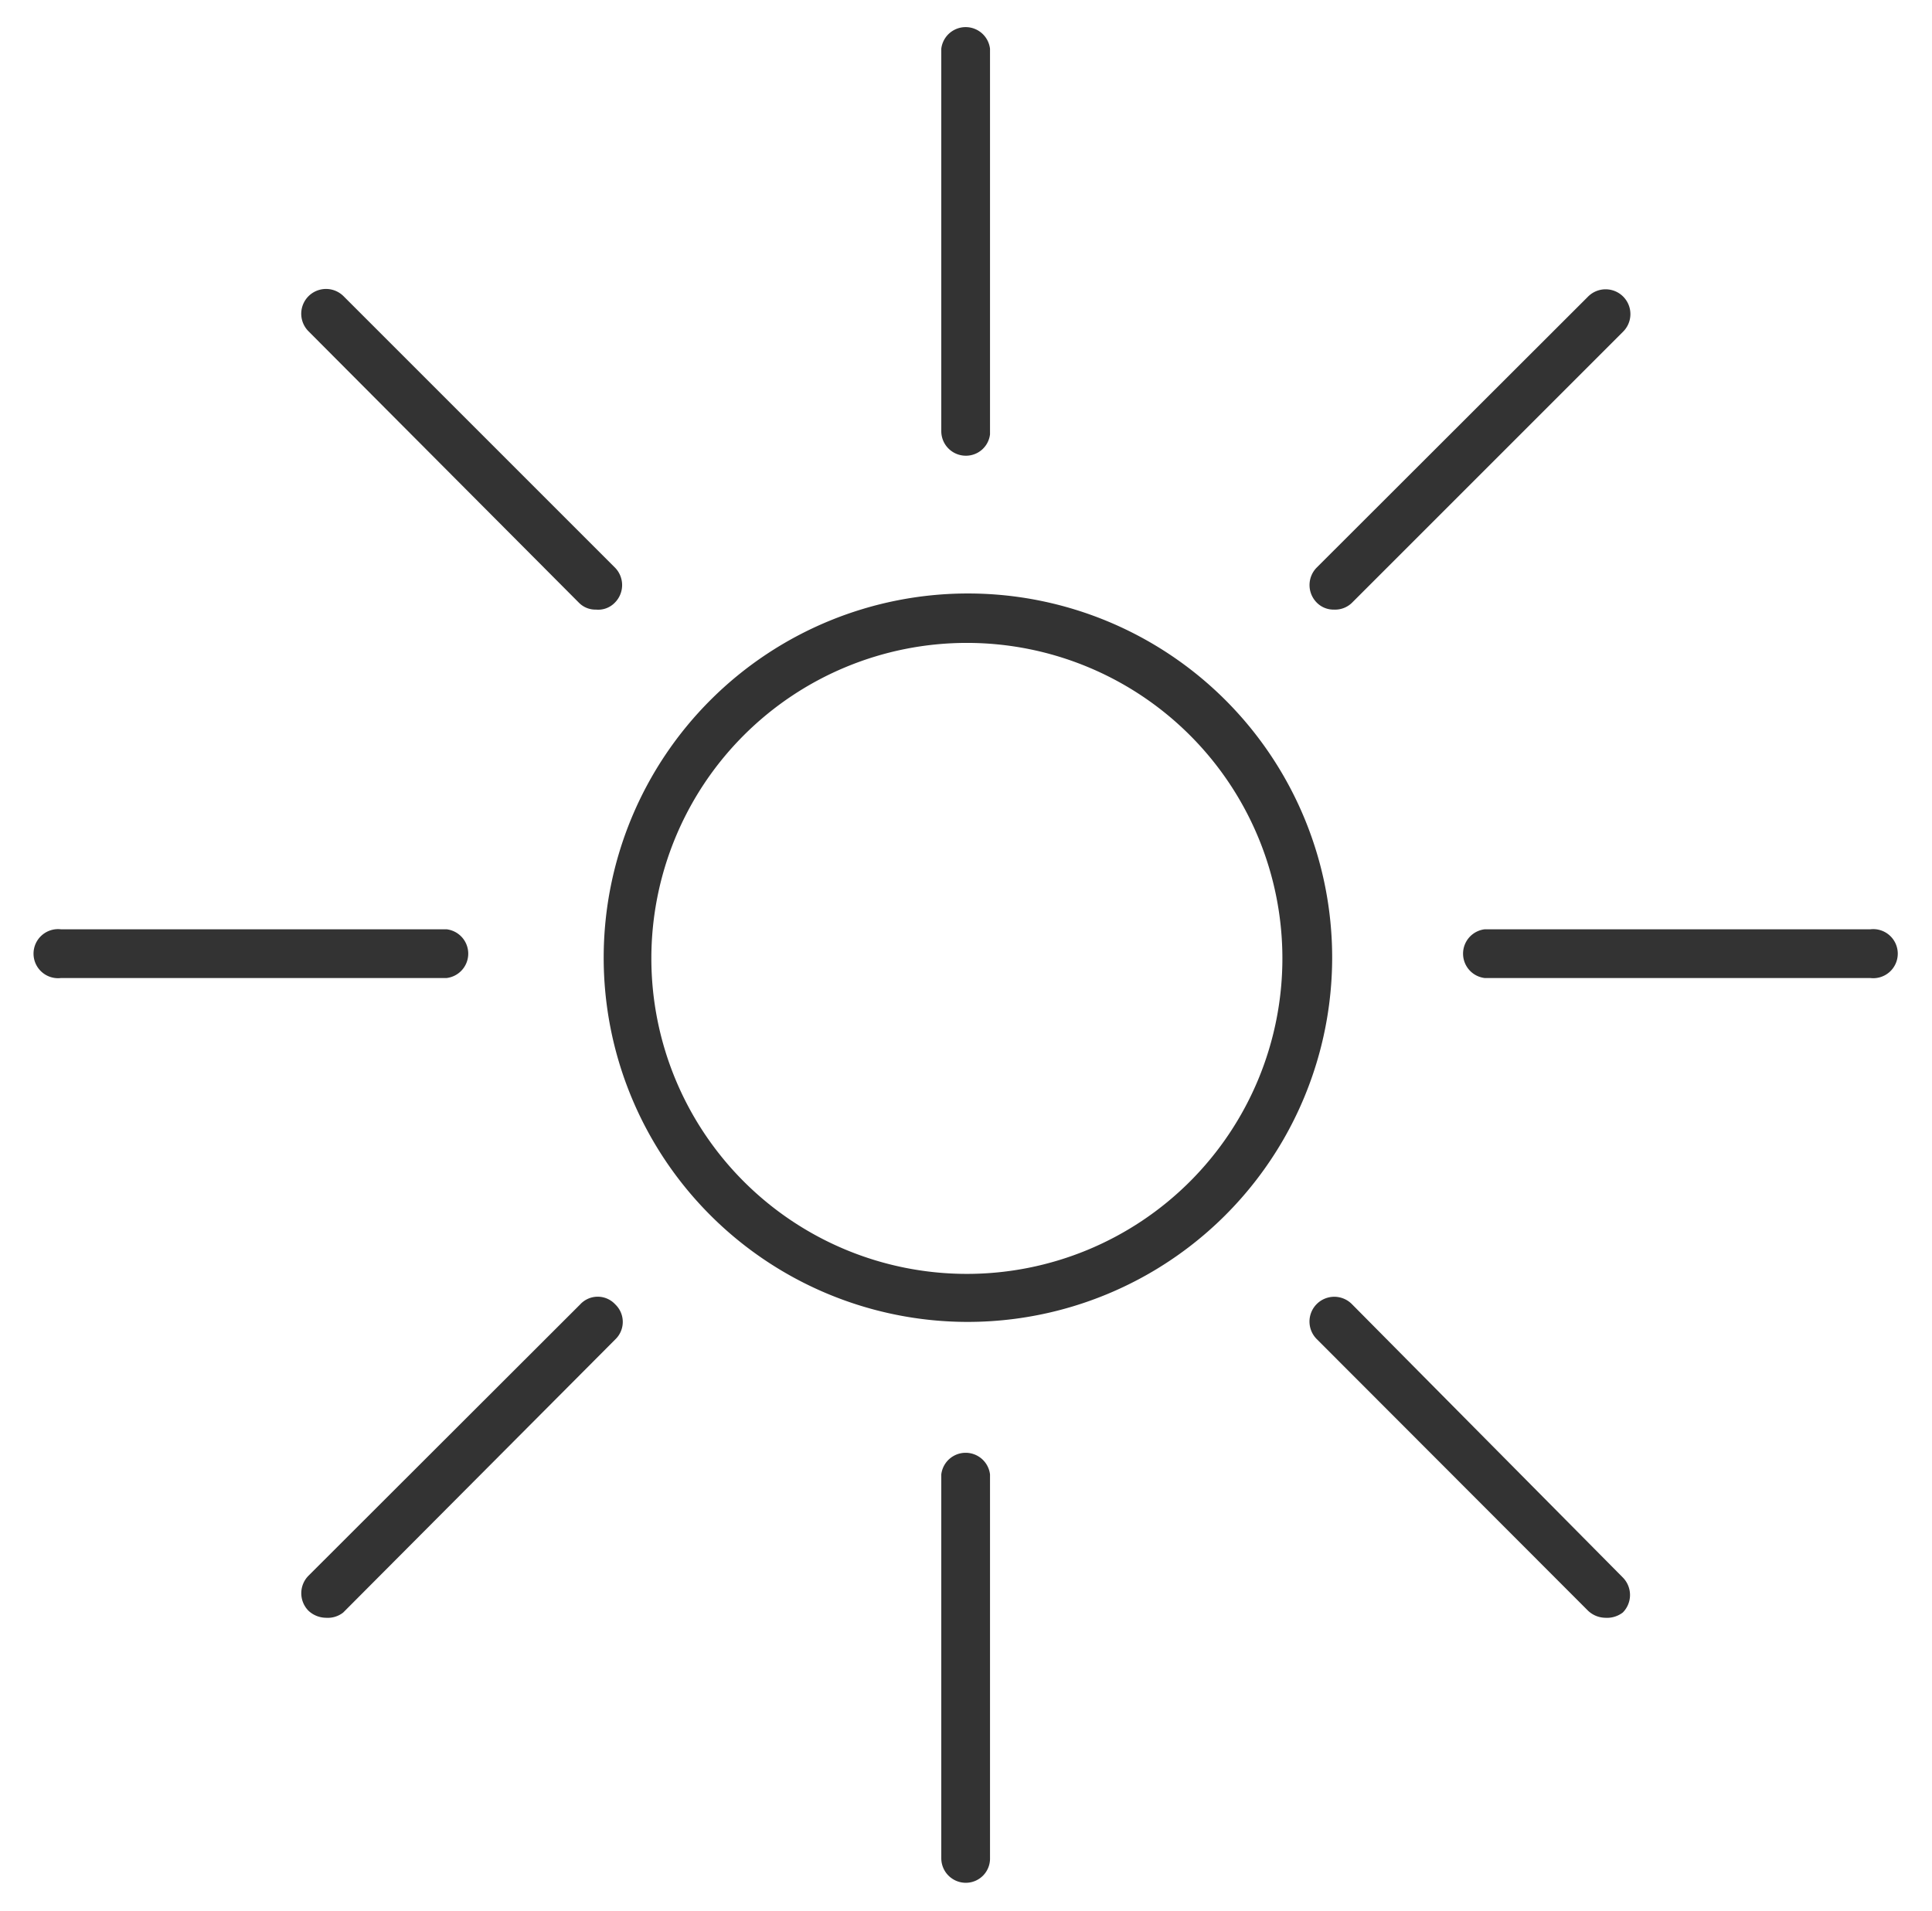
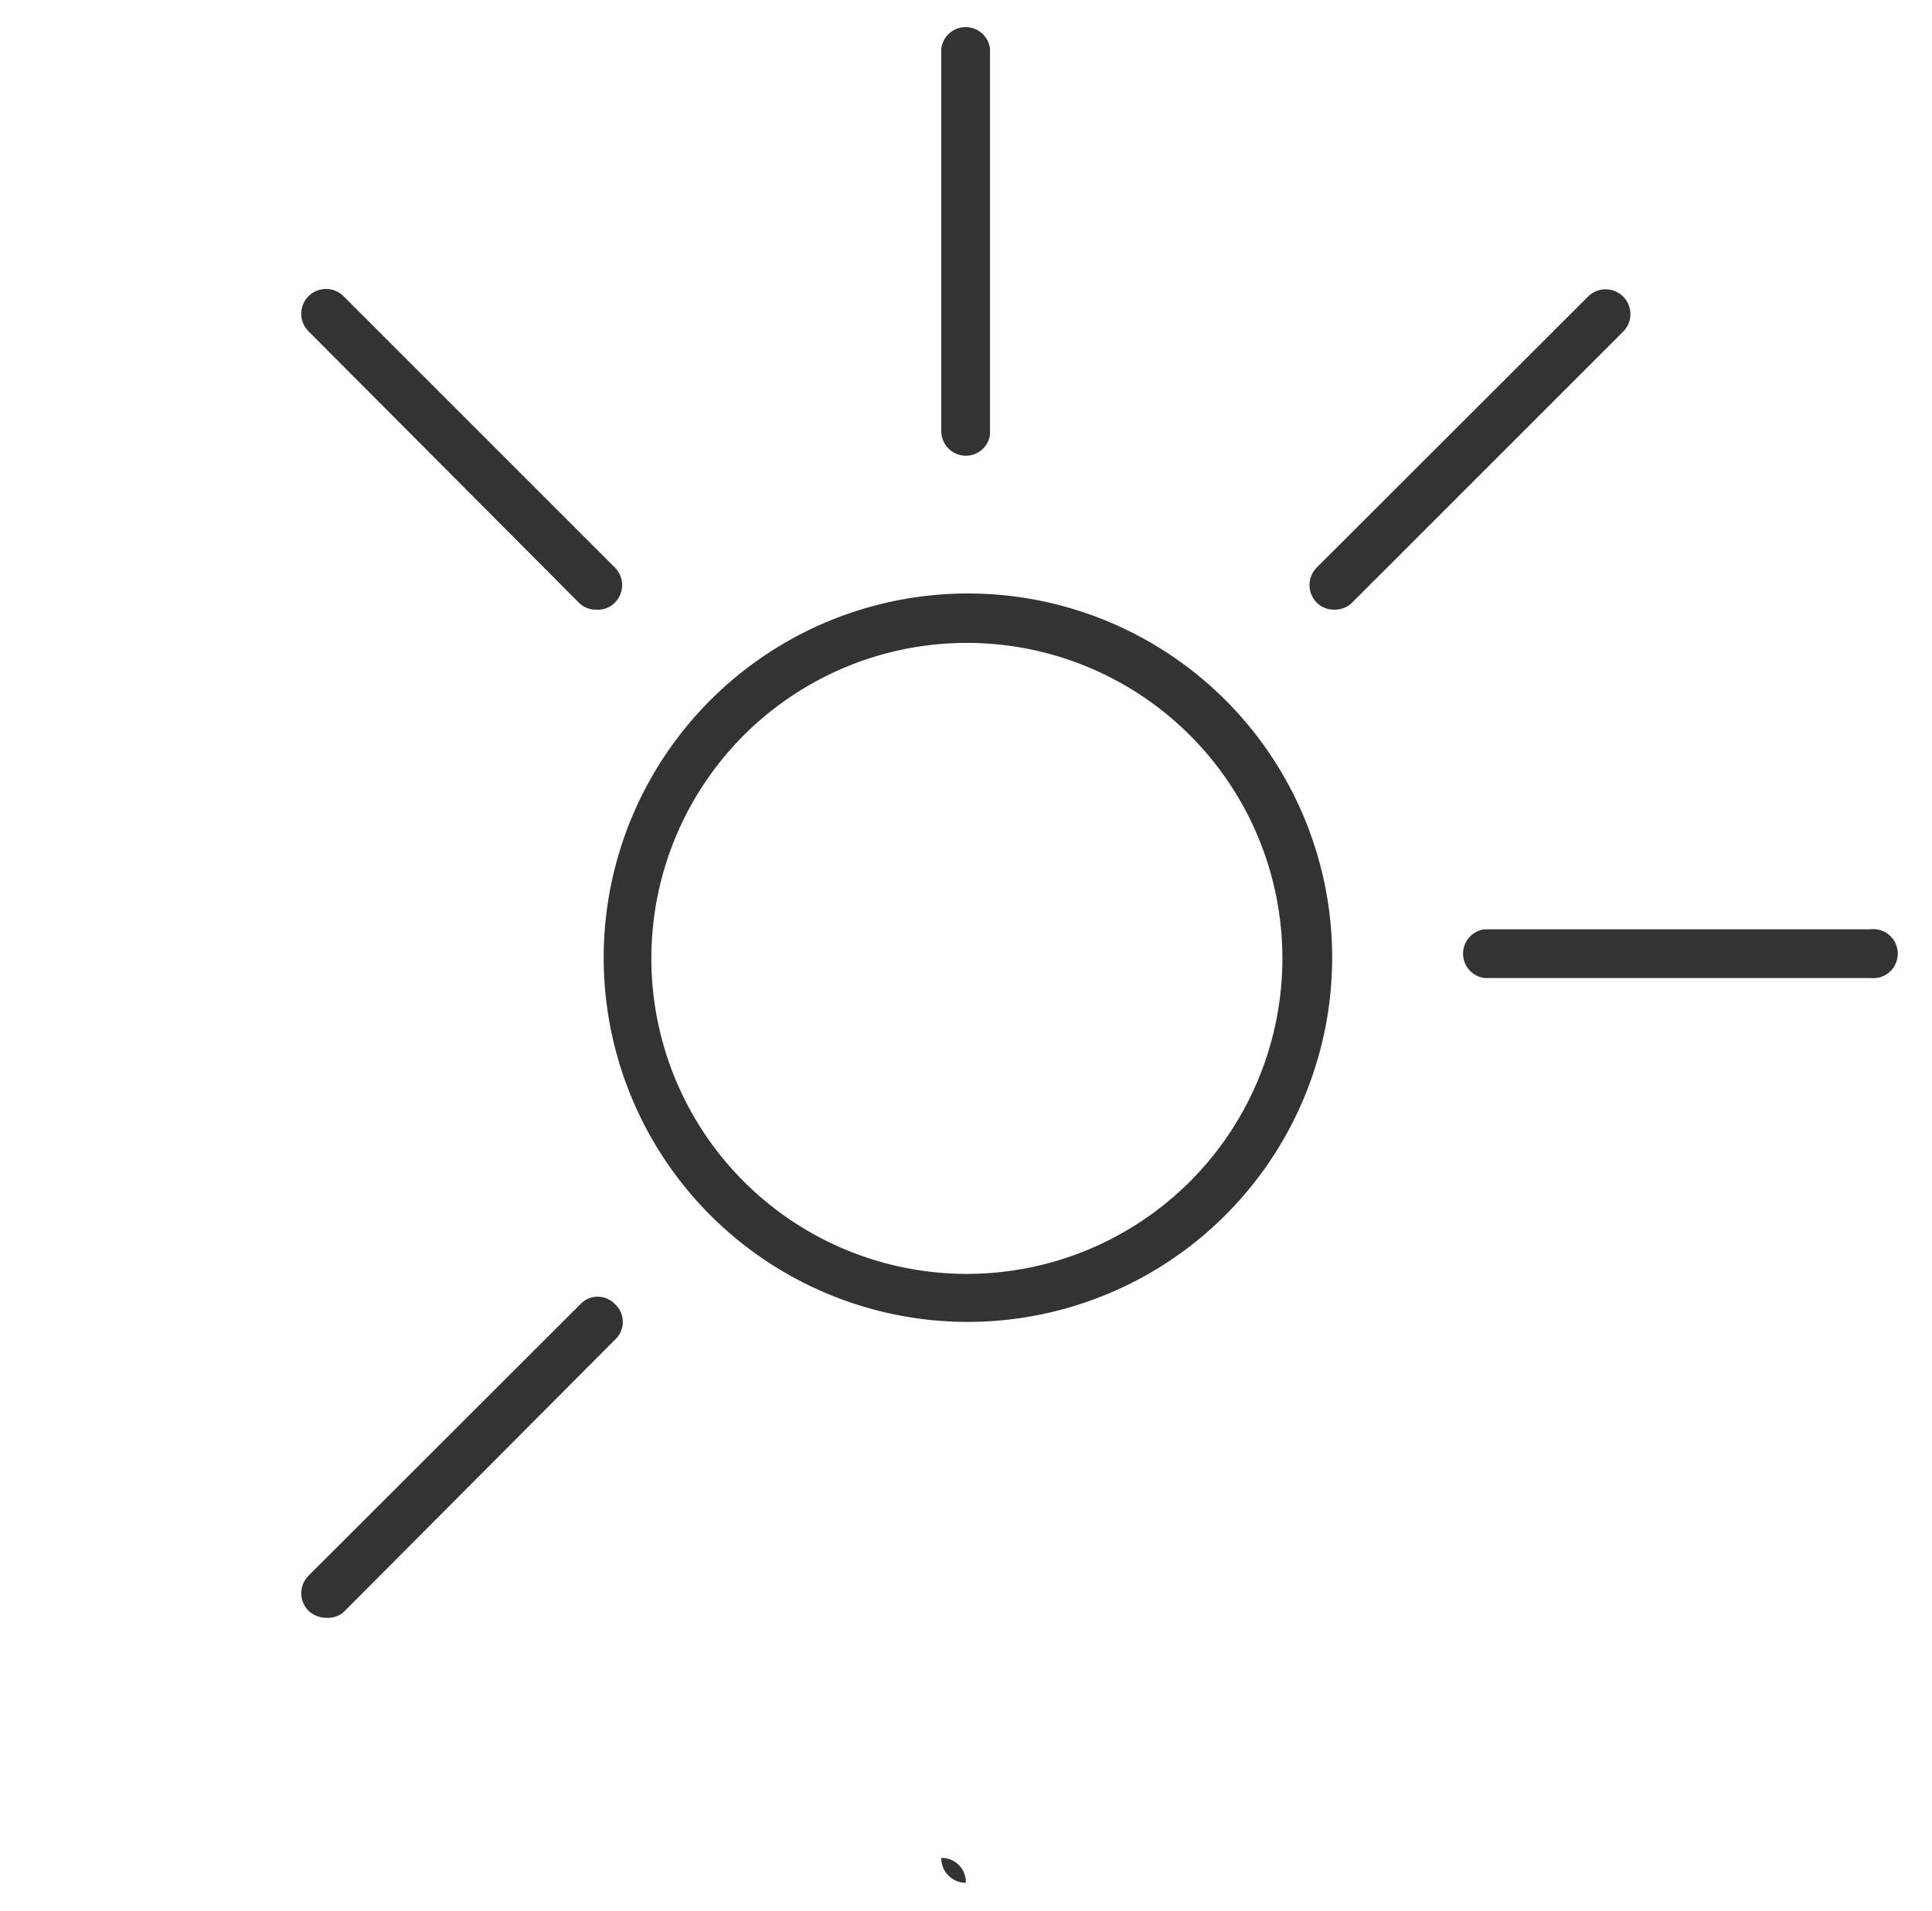
<svg xmlns="http://www.w3.org/2000/svg" viewBox="0 0 55.11 54.52">
  <defs>
    <style>.cls-1{fill:#333;}.cls-2{fill:none;}</style>
  </defs>
  <g id="レイヤー_2" data-name="レイヤー 2">
    <g id="レイヤー_1-2" data-name="レイヤー 1">
      <path class="cls-1" d="M27.58,37.71A10.39,10.39,0,1,1,38,27.33,10.4,10.4,0,0,1,27.58,37.71Zm0-19.37a9,9,0,1,0,9,9A9,9,0,0,0,27.58,18.34Z" />
      <path class="cls-1" d="M27.55,13a.7.7,0,0,1-.7-.7V1.39a.7.7,0,0,1,1.39,0v11A.69.69,0,0,1,27.55,13Z" />
-       <path class="cls-1" d="M27.55,53.71a.7.7,0,0,1-.7-.7V42.06a.7.7,0,0,1,1.39,0V53A.69.69,0,0,1,27.55,53.71Z" />
+       <path class="cls-1" d="M27.55,53.71a.7.7,0,0,1-.7-.7V42.06V53A.69.69,0,0,1,27.55,53.71Z" />
      <path class="cls-1" d="M38.05,17.39a.67.67,0,0,1-.49-.2.71.71,0,0,1,0-1L45.3,8.46a.7.7,0,1,1,1,1l-7.74,7.74A.69.69,0,0,1,38.05,17.39Z" />
      <path class="cls-1" d="M9.3,46.15a.74.74,0,0,1-.5-.2.71.71,0,0,1,0-1l7.75-7.74a.68.68,0,0,1,1,0,.69.69,0,0,1,0,1L9.79,46A.71.71,0,0,1,9.3,46.15Z" />
      <path class="cls-1" d="M17,17.39a.66.66,0,0,1-.49-.2L8.8,9.45a.7.7,0,0,1,1-1l7.74,7.74a.71.71,0,0,1,0,1A.66.66,0,0,1,17,17.39Z" />
-       <path class="cls-1" d="M45.79,46.15a.73.73,0,0,1-.49-.2L37.56,38.2a.7.7,0,0,1,1-1L46.29,45a.71.71,0,0,1,0,1A.74.74,0,0,1,45.79,46.15Z" />
-       <path class="cls-1" d="M12.69,27.9H1.74a.7.7,0,1,1,0-1.39h11a.7.7,0,0,1,0,1.39Z" />
      <path class="cls-1" d="M53.35,27.9h-11a.7.7,0,0,1,0-1.39h11a.7.7,0,1,1,0,1.39Z" />
      <rect class="cls-2" width="55.11" height="54.52" />
    </g>
  </g>
</svg>